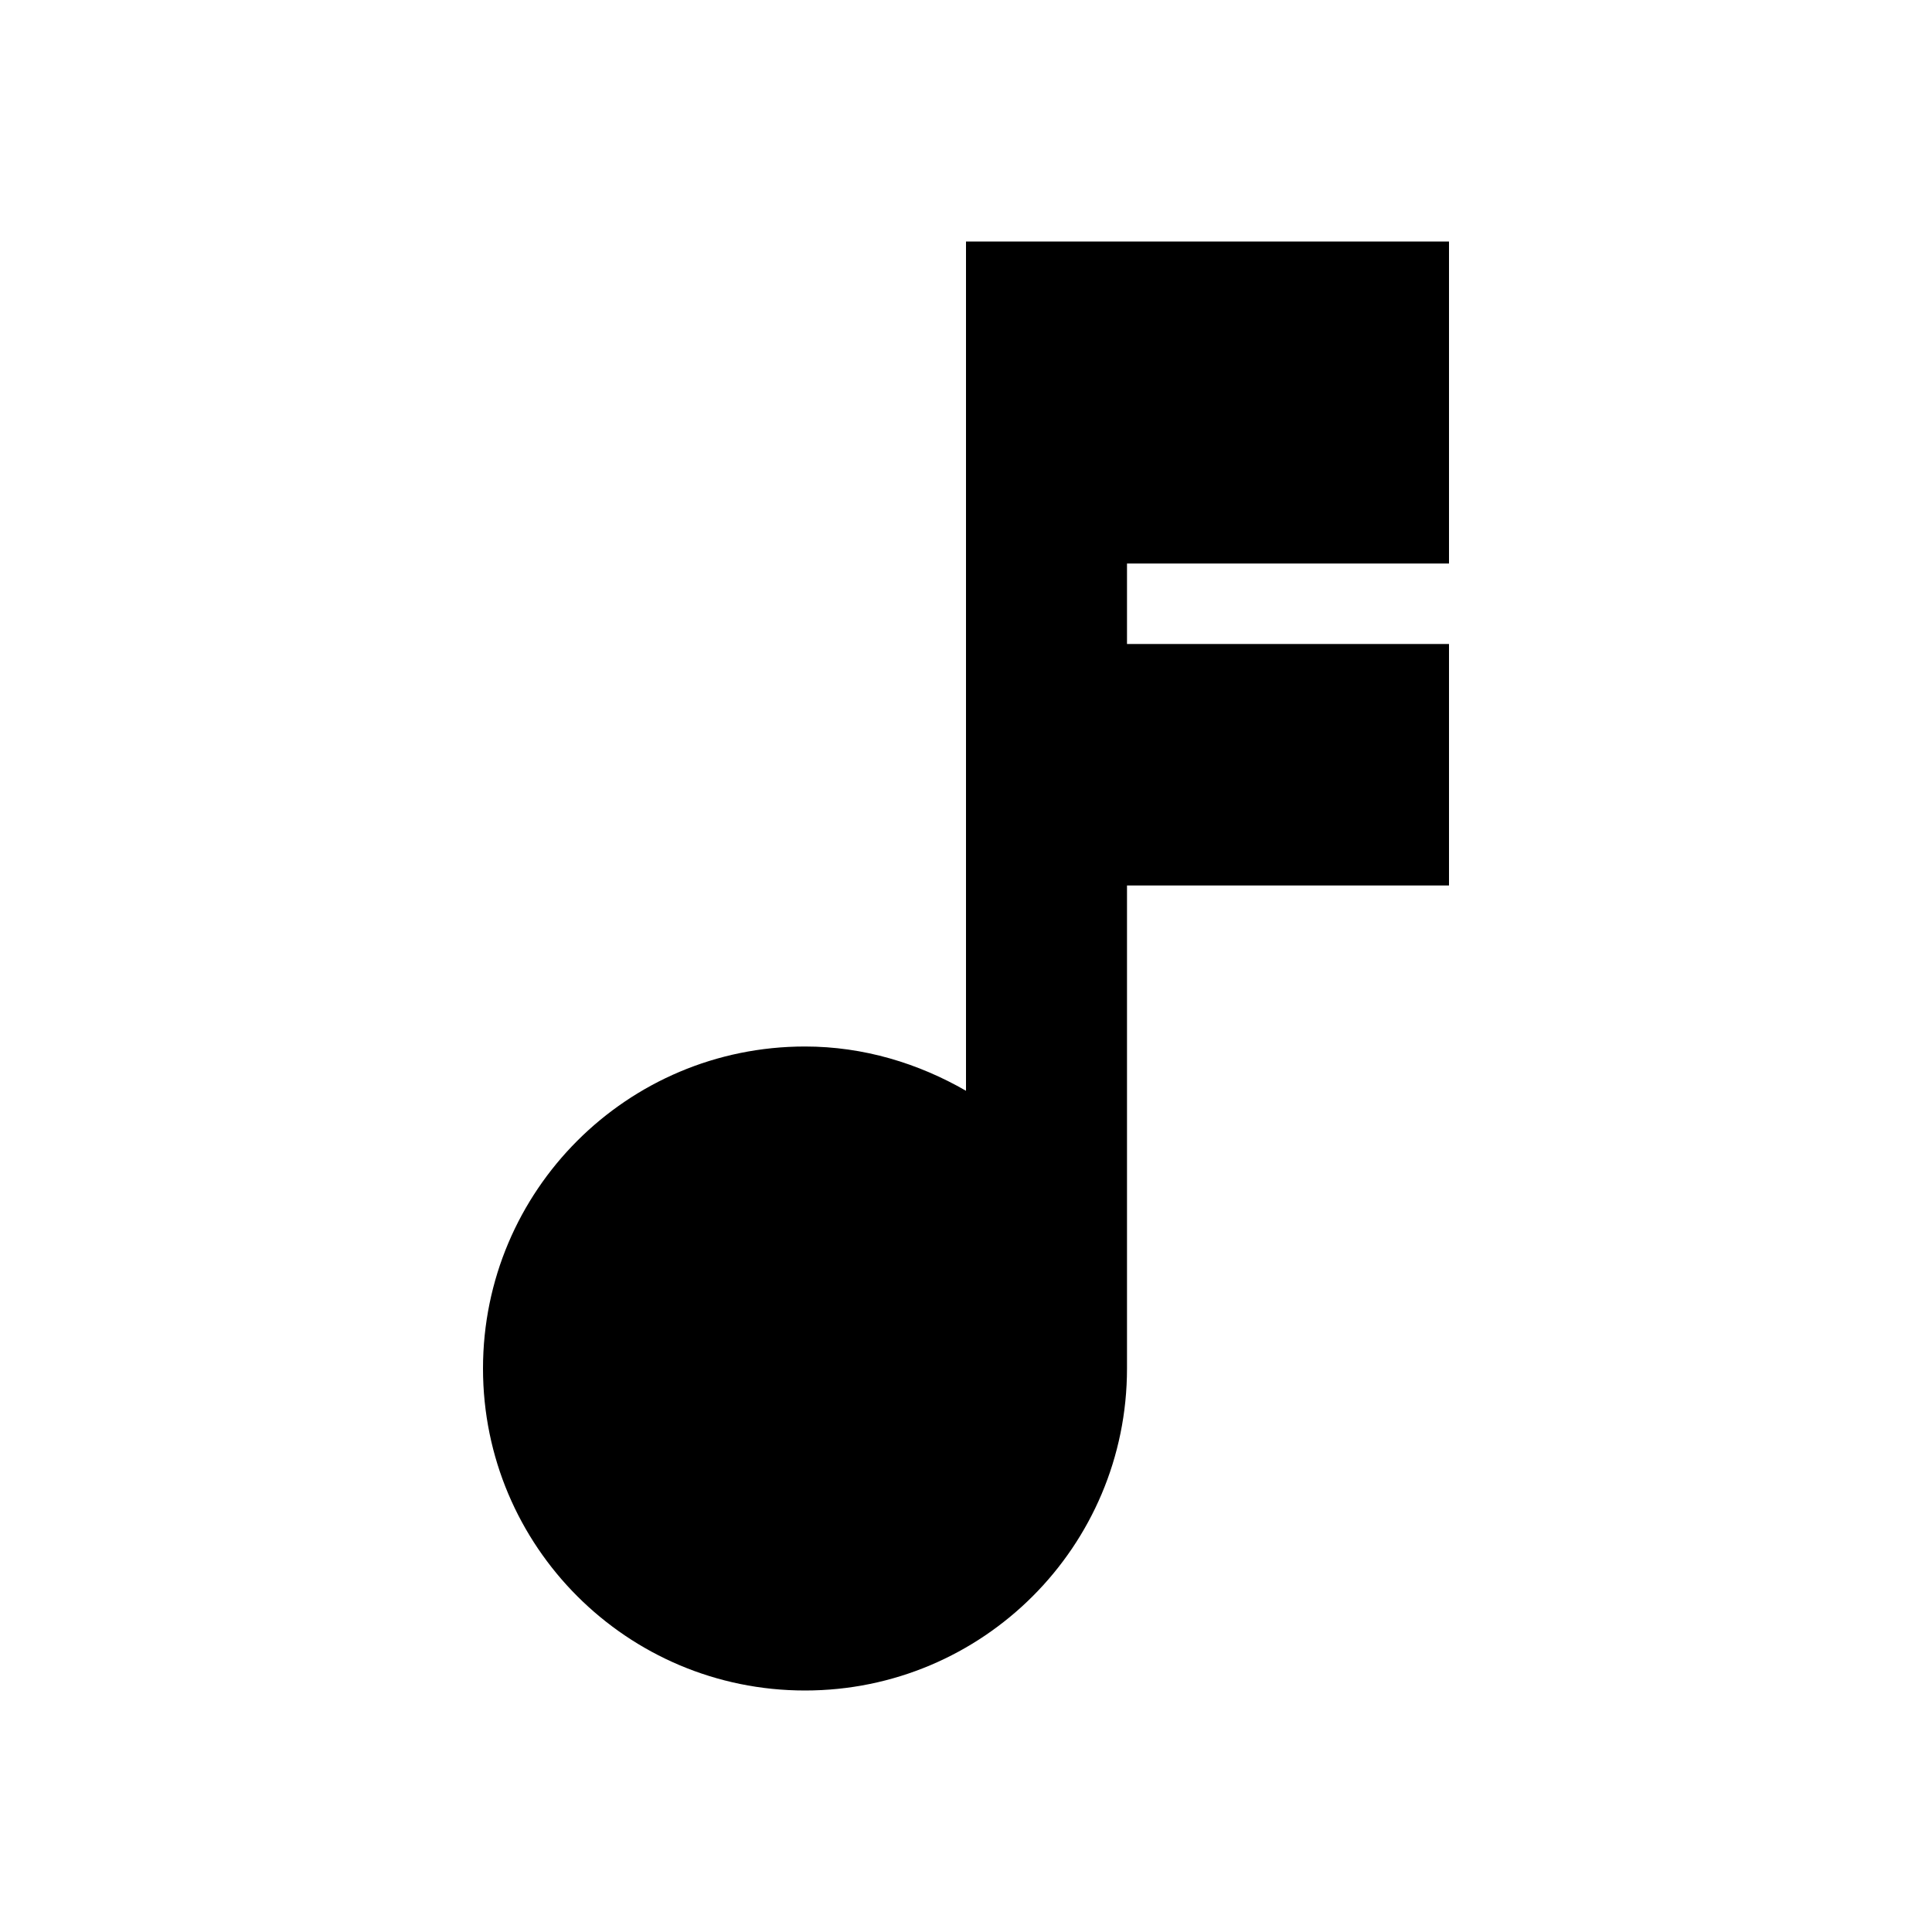
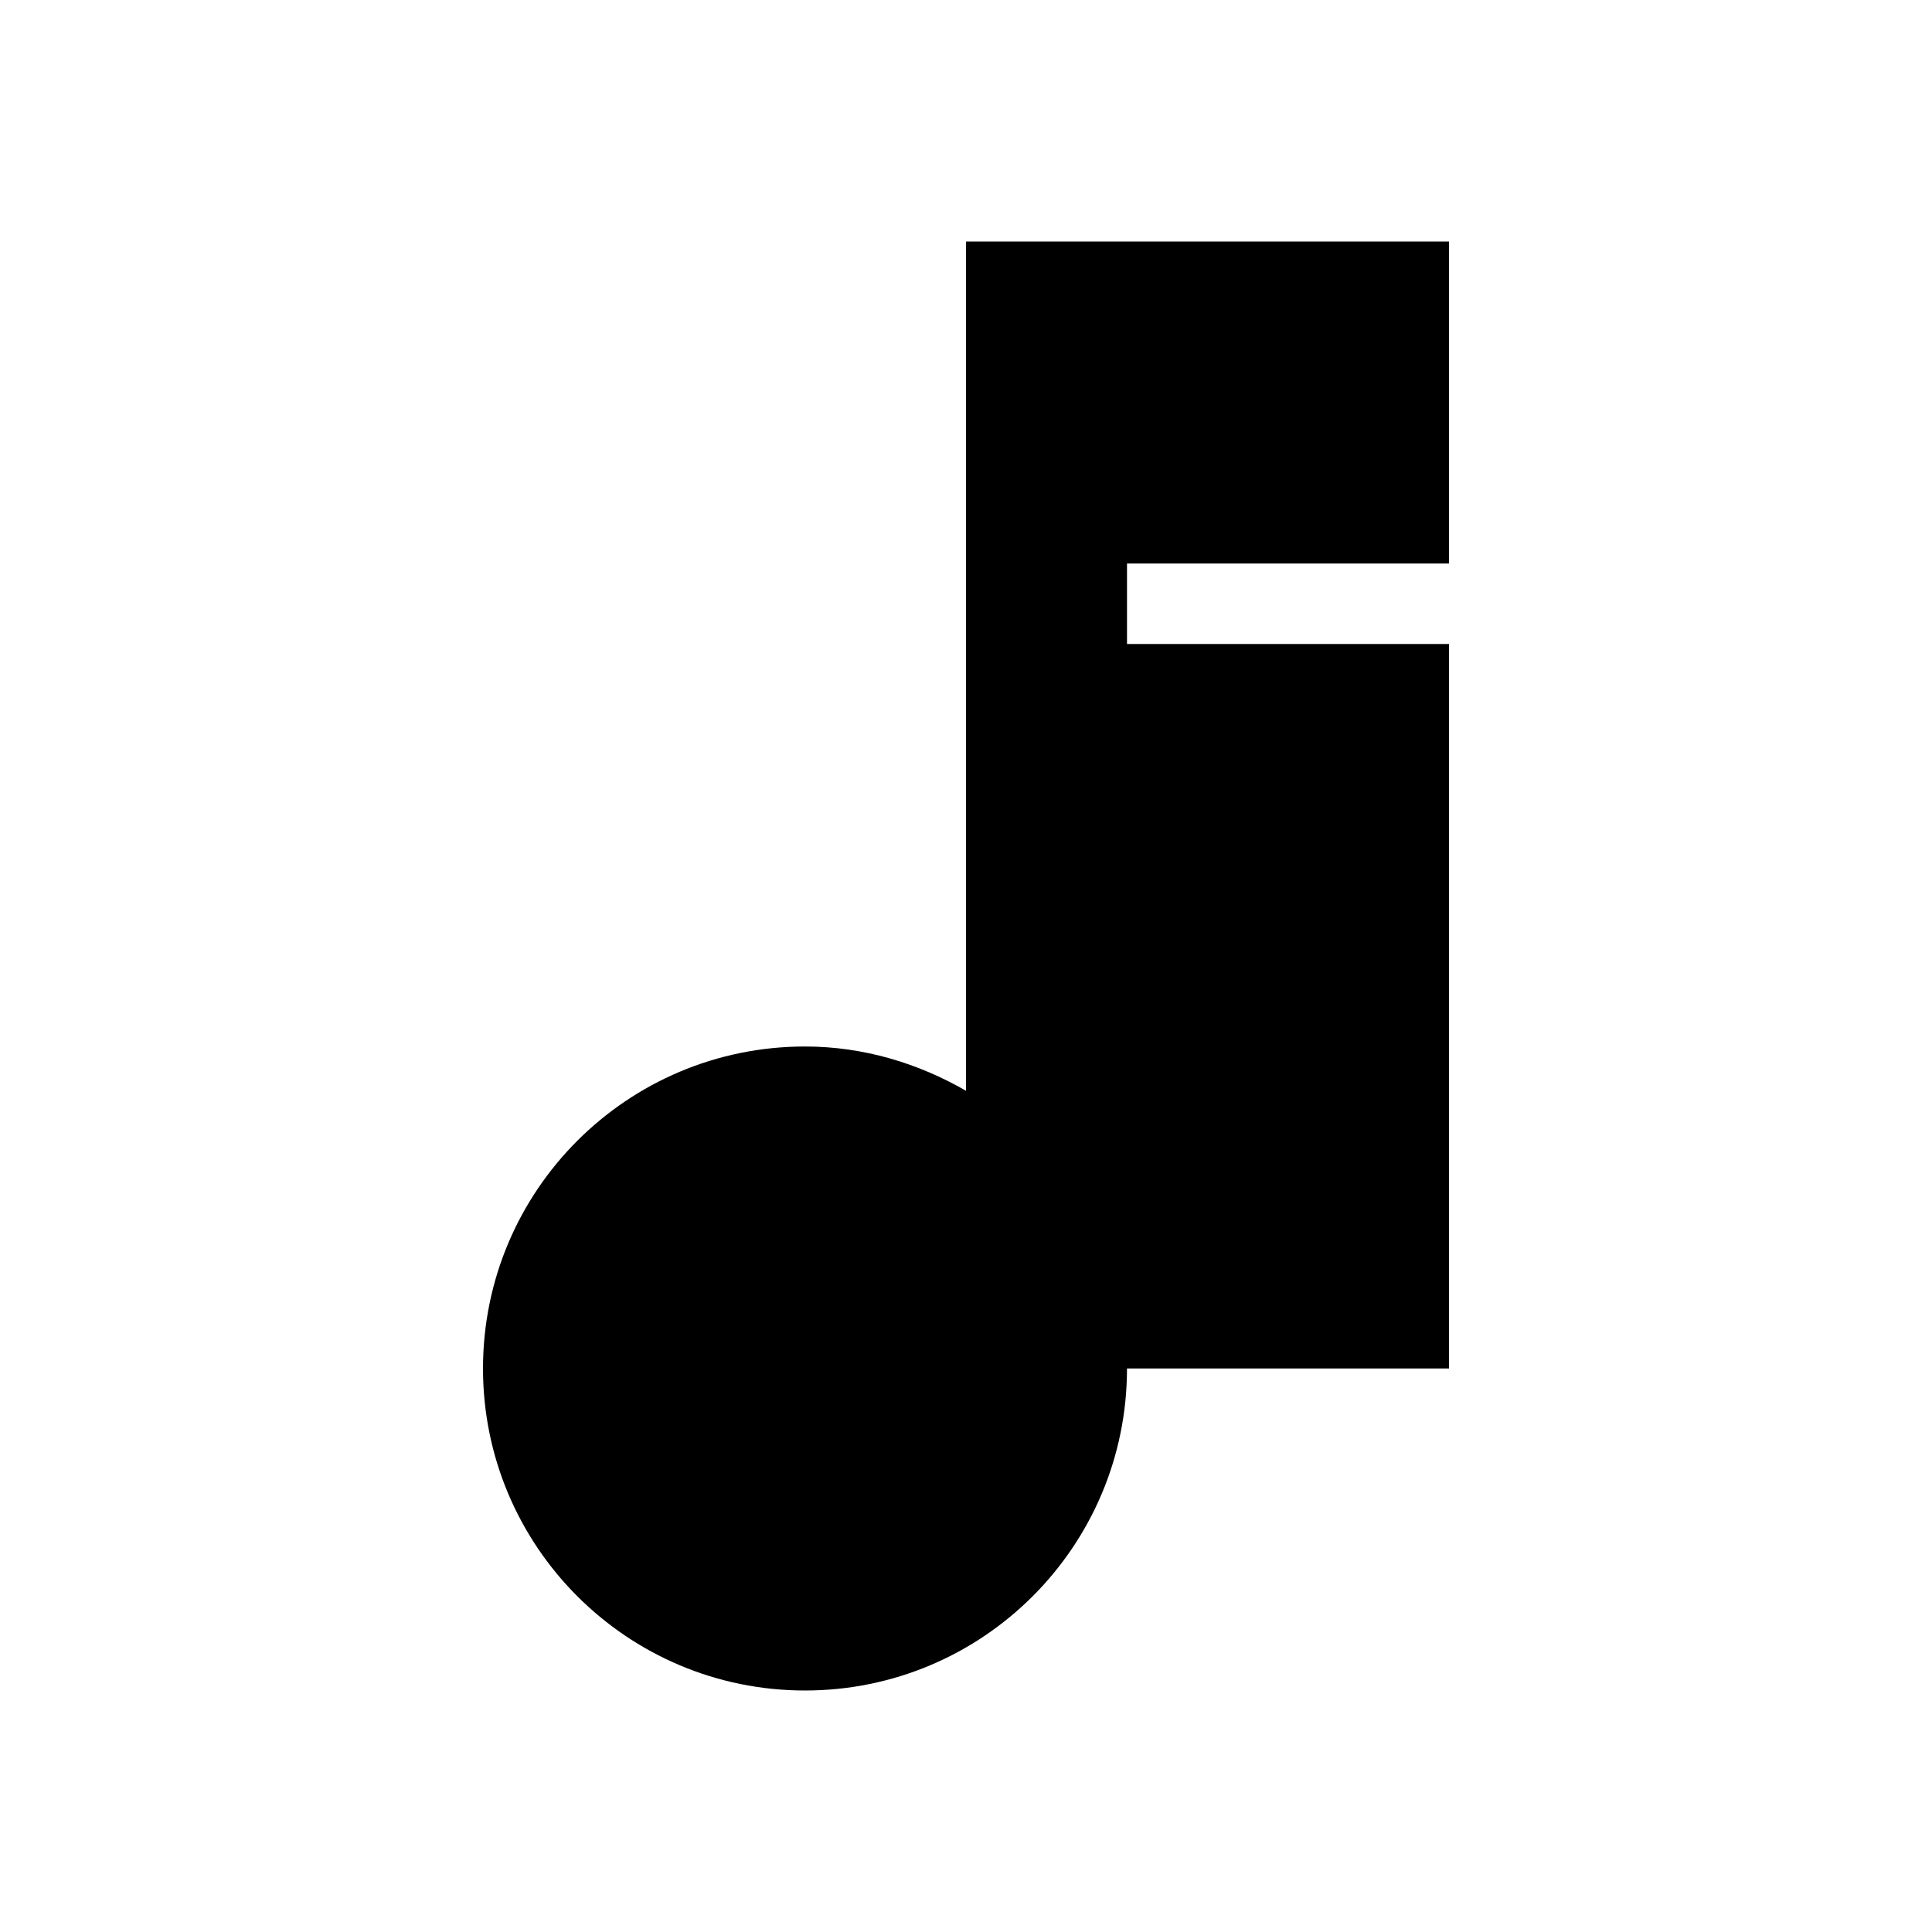
<svg xmlns="http://www.w3.org/2000/svg" id="mdi-music-note-sixteenth" viewBox="0 0 24 24">
-   <path d="M18 7V3H12V13.55C11.41 13.21 10.73 13 10 13C7.79 13 6 14.79 6 17S7.79 21 10 21 14 19.21 14 17V11H18V8H14V7H18Z" />
+   <path d="M18 7V3H12V13.55C11.41 13.21 10.73 13 10 13C7.79 13 6 14.79 6 17S7.79 21 10 21 14 19.21 14 17H18V8H14V7H18Z" />
</svg>